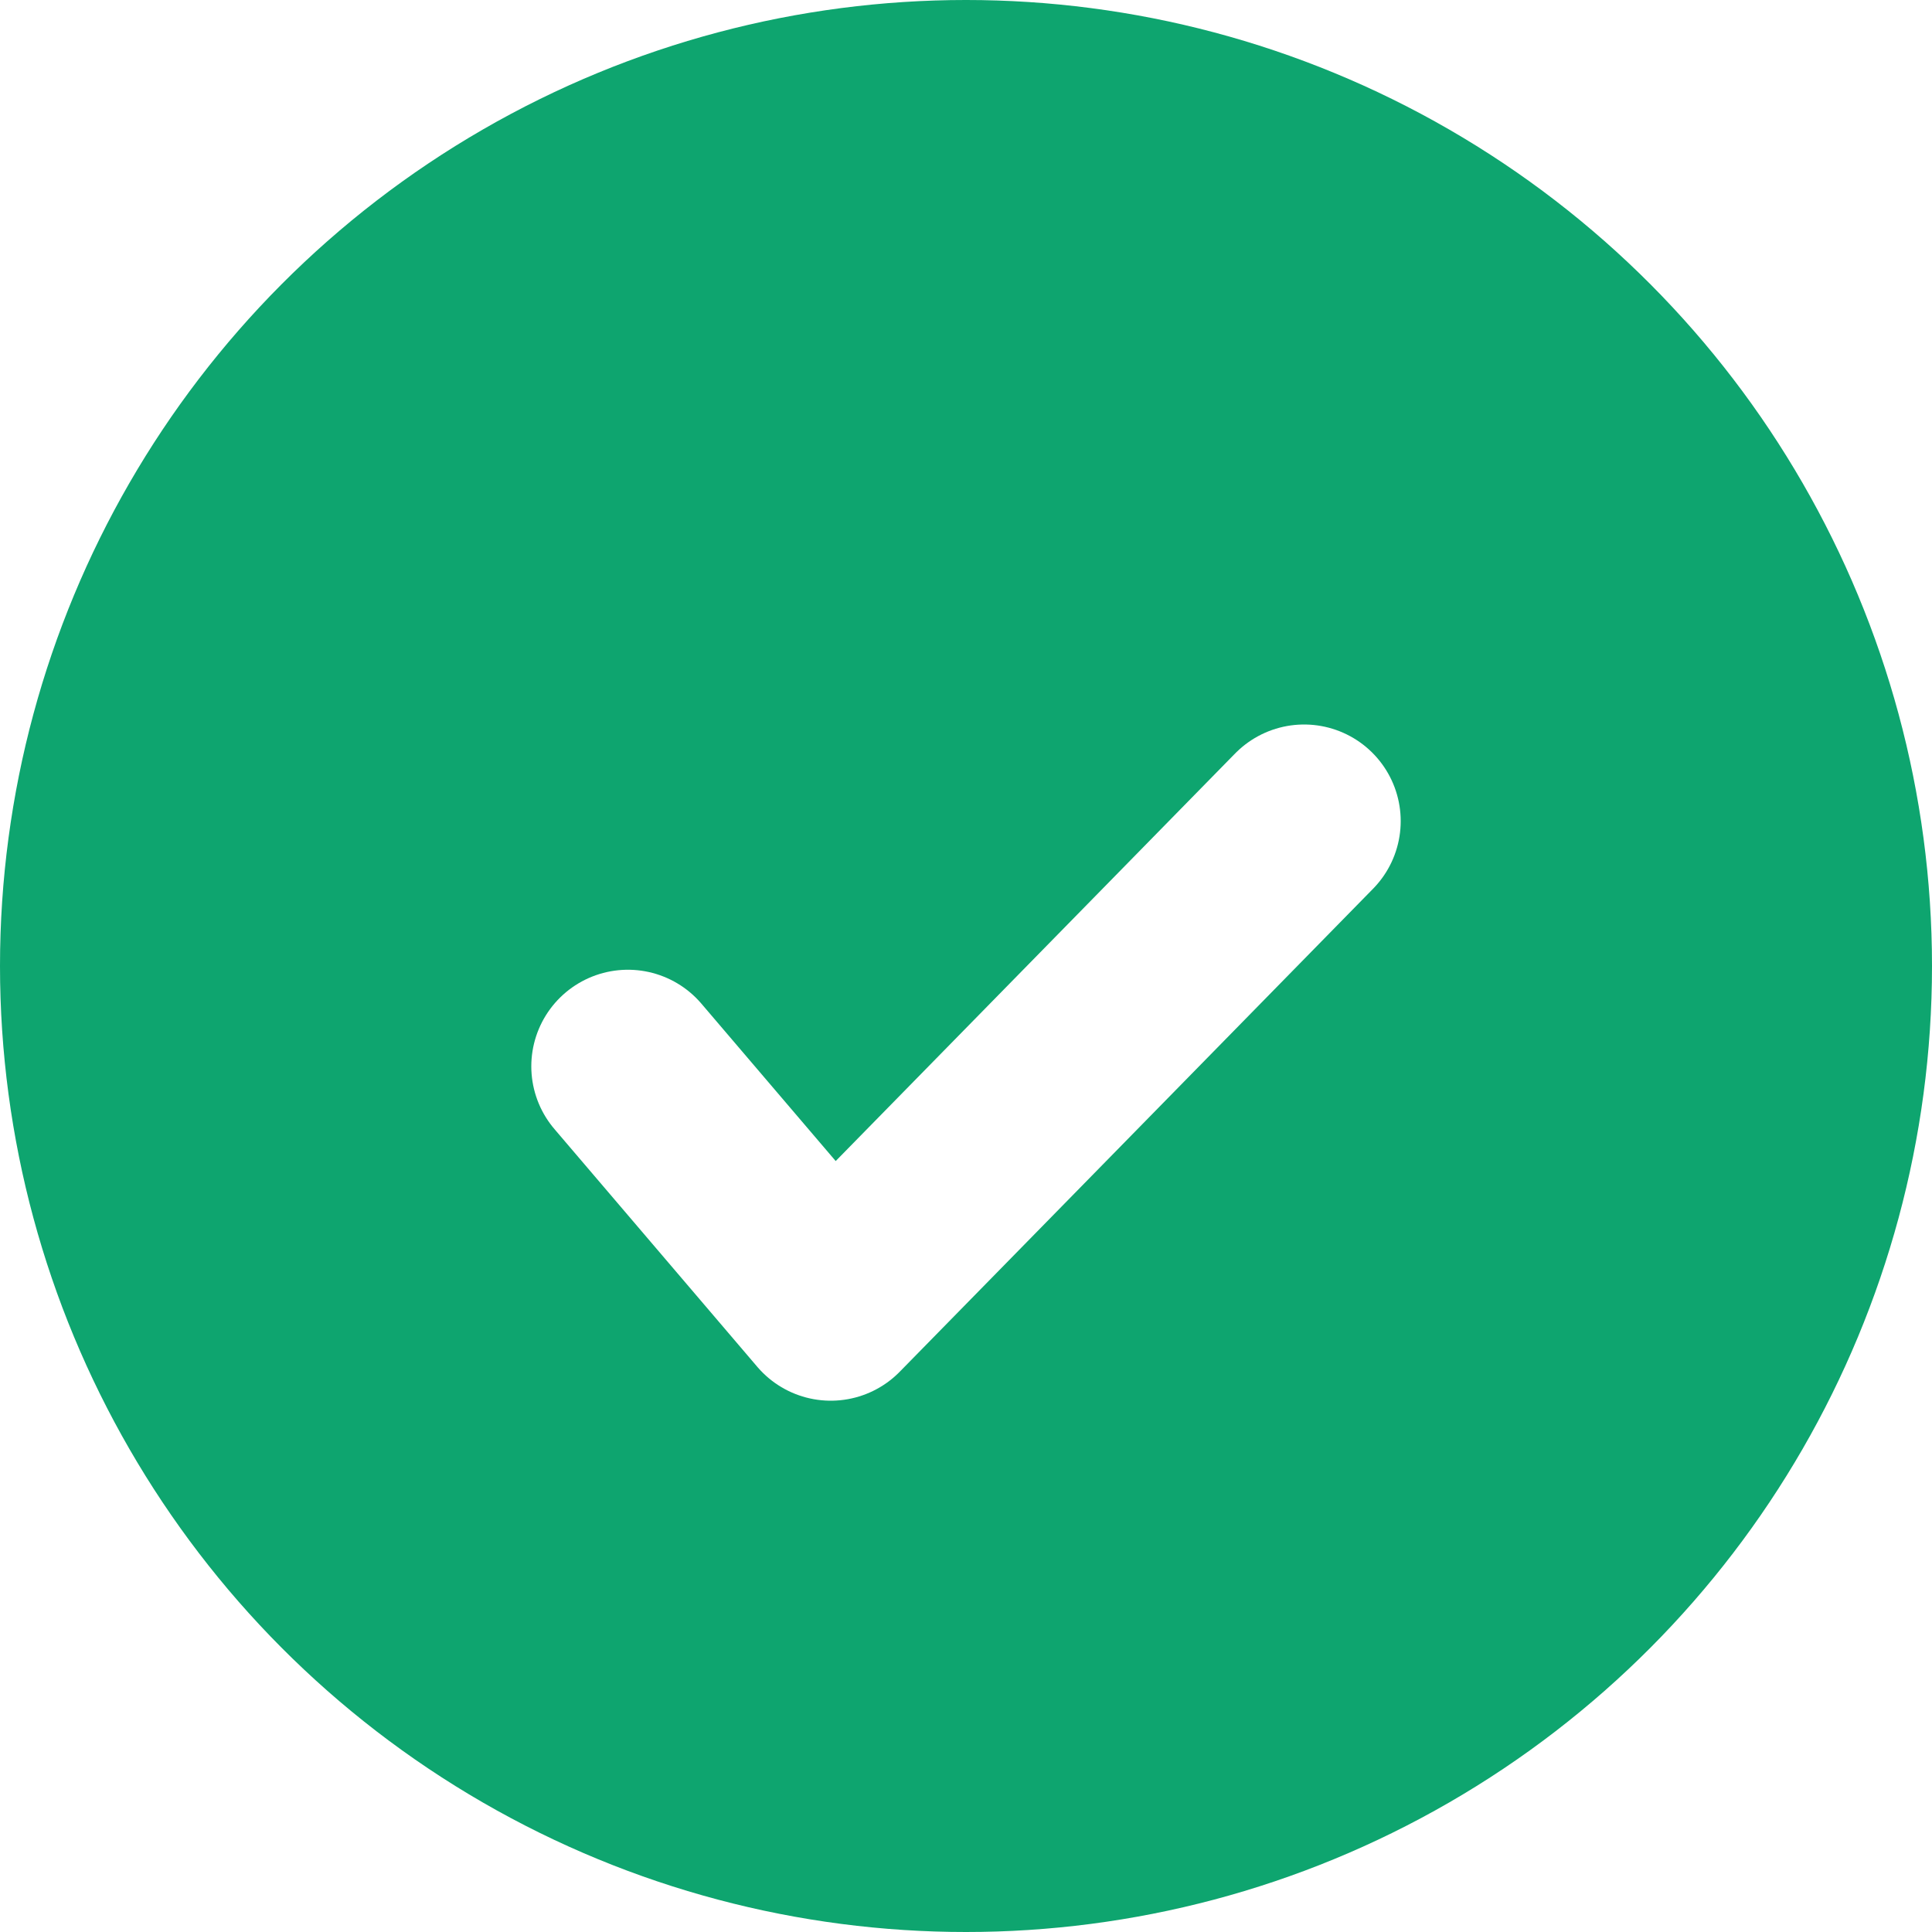
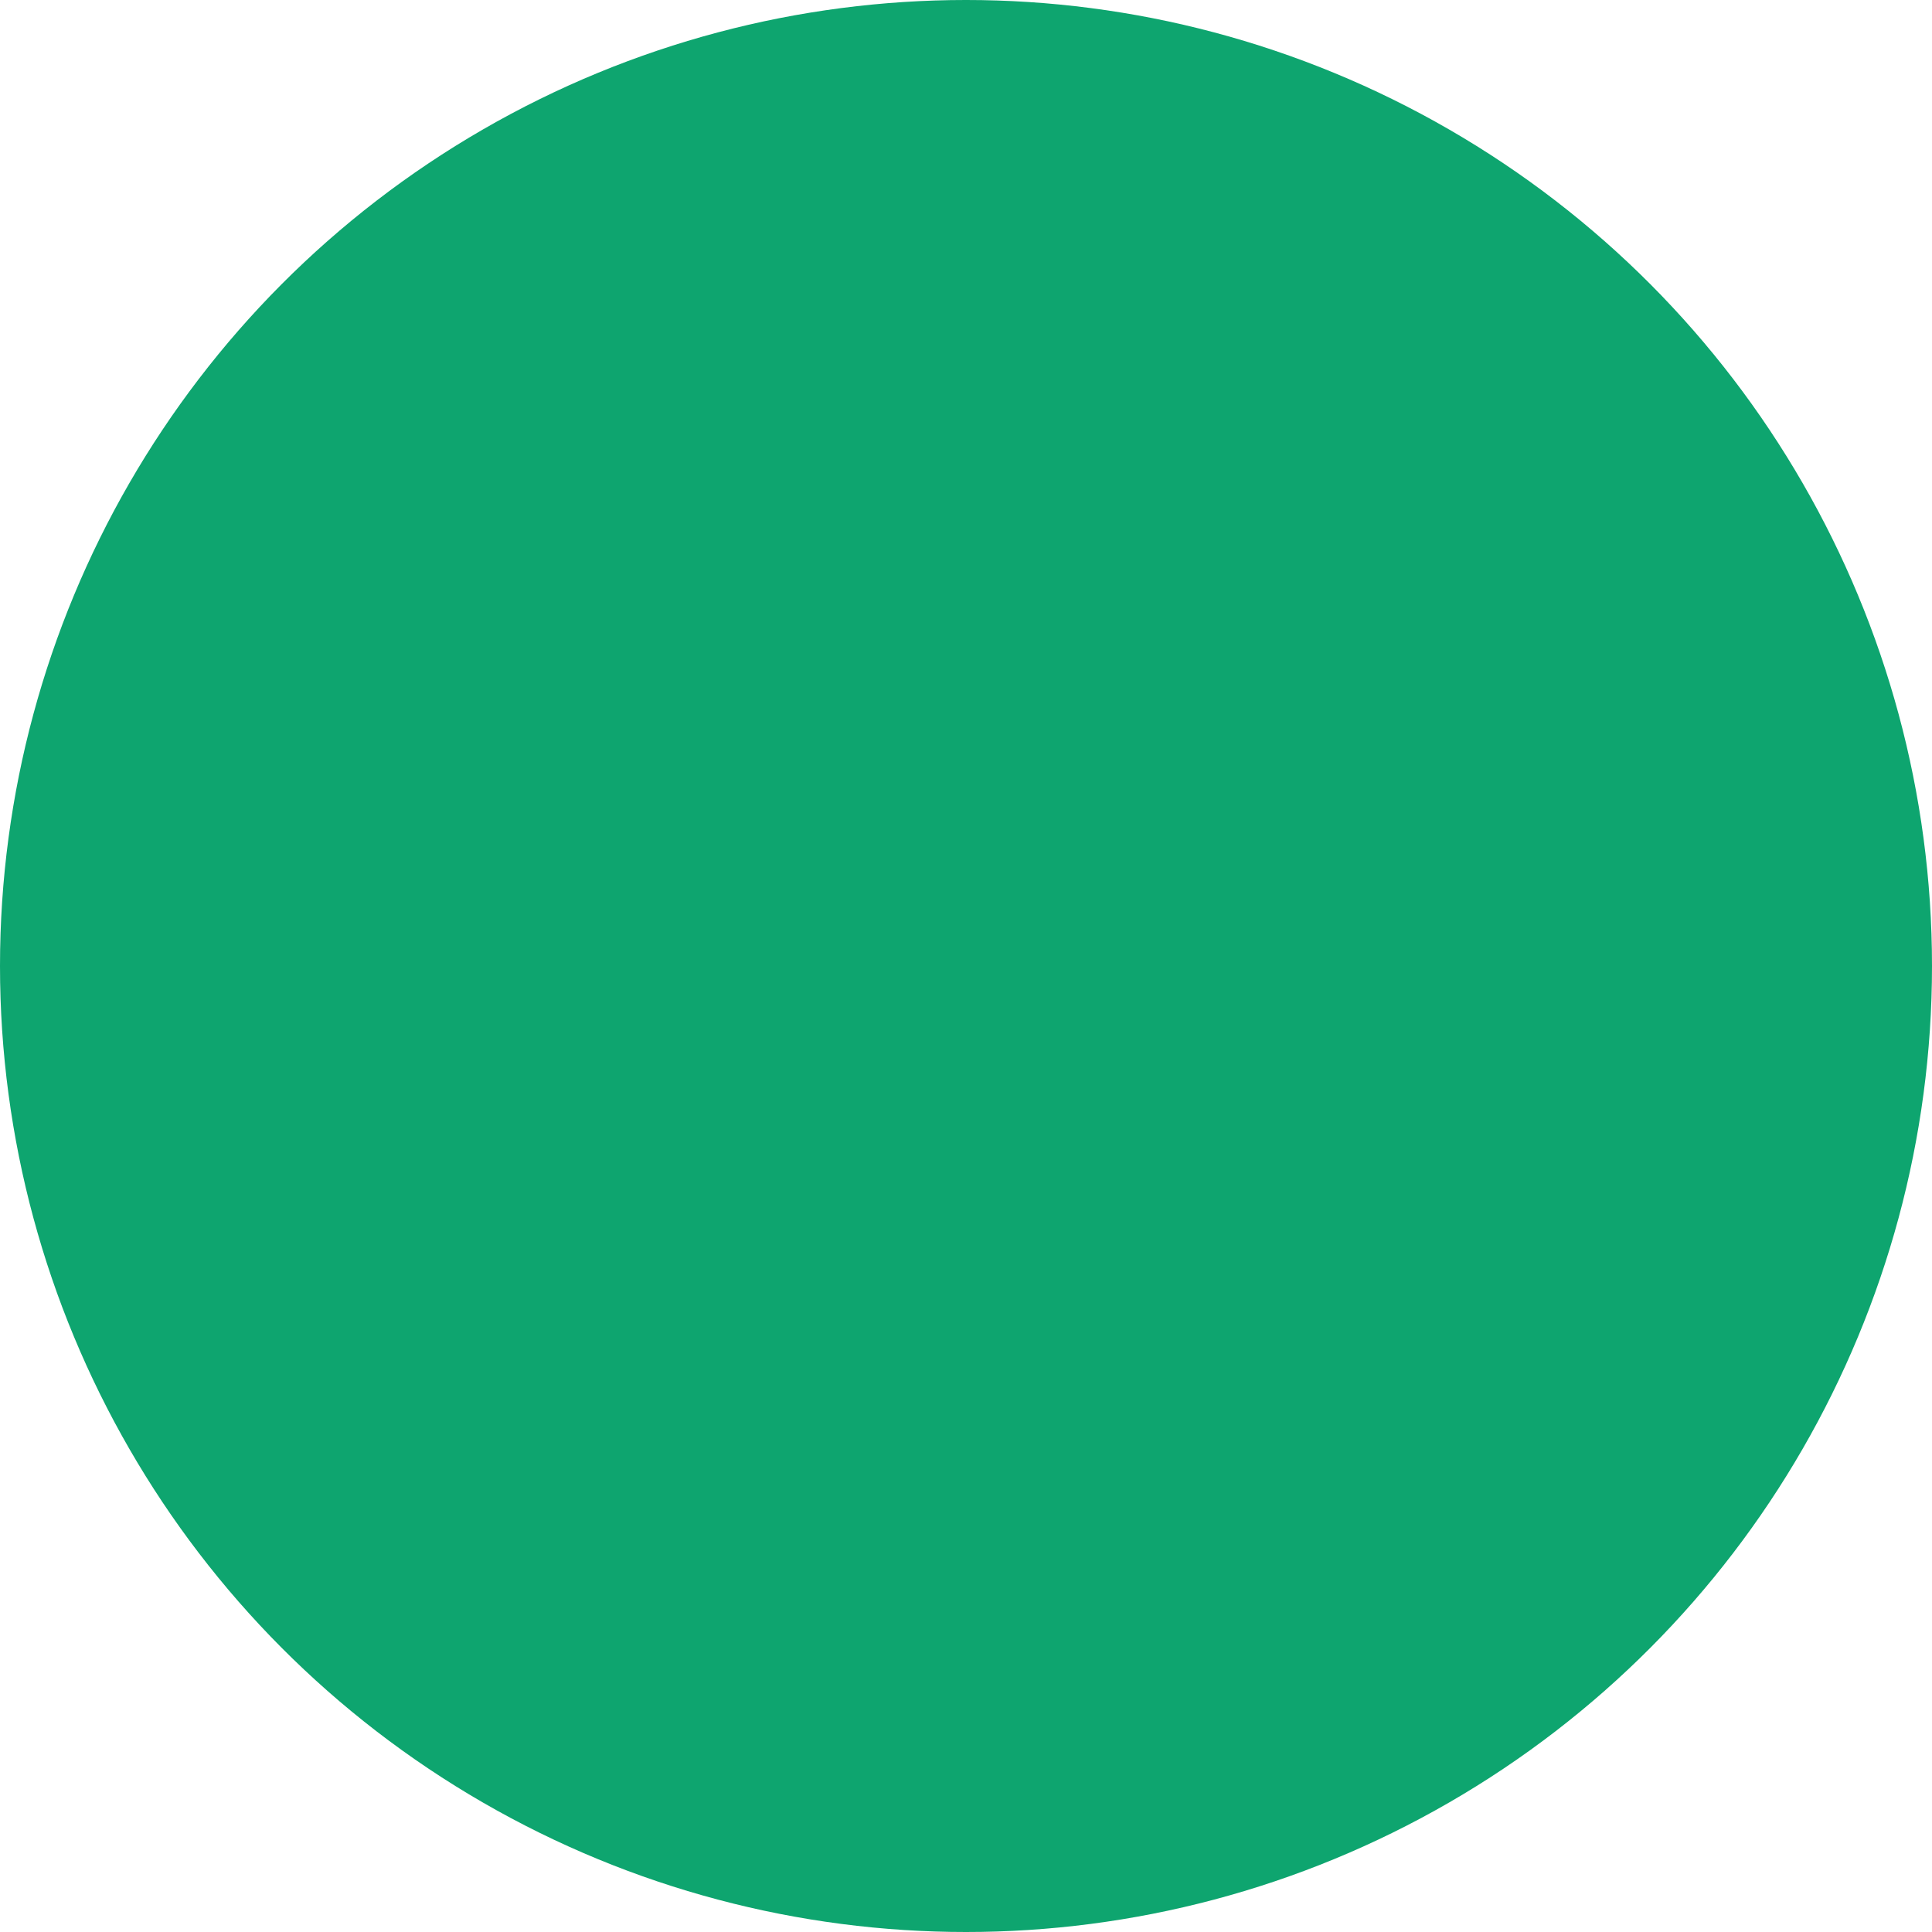
<svg xmlns="http://www.w3.org/2000/svg" width="16" height="16" viewBox="0 0 16 16" fill="none">
  <g filter="url(#filter0_ii_802_391)">
    <circle cx="8" cy="8" r="8" fill="#0EA56F" />
  </g>
  <g filter="url(#filter1_d_802_391)">
-     <path d="M5.2 8.031L6.88 10L10.8 6" stroke="white" stroke-width="1.6" stroke-linecap="round" stroke-linejoin="round" />
-   </g>
+     </g>
  <defs>
    <filter id="filter0_ii_802_391" x="-0.8" y="-0.8" width="17.6" height="17.6" filterUnits="userSpaceOnUse" color-interpolation-filters="sRGB">
      <feFlood flood-opacity="0" result="BackgroundImageFix" />
      <feBlend mode="normal" in="SourceGraphic" in2="BackgroundImageFix" result="shape" />
      <feColorMatrix in="SourceAlpha" type="matrix" values="0 0 0 0 0 0 0 0 0 0 0 0 0 0 0 0 0 0 127 0" result="hardAlpha" />
      <feOffset dx="-0.8" dy="-0.8" />
      <feGaussianBlur stdDeviation="0.8" />
      <feComposite in2="hardAlpha" operator="arithmetic" k2="-1" k3="1" />
      <feColorMatrix type="matrix" values="0 0 0 0 0.118 0 0 0 0 0.192 0 0 0 0 0.349 0 0 0 0.24 0" />
      <feBlend mode="normal" in2="shape" result="effect1_innerShadow_802_391" />
      <feColorMatrix in="SourceAlpha" type="matrix" values="0 0 0 0 0 0 0 0 0 0 0 0 0 0 0 0 0 0 127 0" result="hardAlpha" />
      <feOffset dx="0.8" dy="0.8" />
      <feGaussianBlur stdDeviation="0.8" />
      <feComposite in2="hardAlpha" operator="arithmetic" k2="-1" k3="1" />
      <feColorMatrix type="matrix" values="0 0 0 0 1 0 0 0 0 1 0 0 0 0 1 0 0 0 0.16 0" />
      <feBlend mode="normal" in2="effect1_innerShadow_802_391" result="effect2_innerShadow_802_391" />
    </filter>
    <filter id="filter1_d_802_391" x="2.8" y="4.399" width="10.4" height="8.802" filterUnits="userSpaceOnUse" color-interpolation-filters="sRGB">
      <feFlood flood-opacity="0" result="BackgroundImageFix" />
      <feColorMatrix in="SourceAlpha" type="matrix" values="0 0 0 0 0 0 0 0 0 0 0 0 0 0 0 0 0 0 127 0" result="hardAlpha" />
      <feOffset dy="0.8" />
      <feGaussianBlur stdDeviation="0.8" />
      <feComposite in2="hardAlpha" operator="out" />
      <feColorMatrix type="matrix" values="0 0 0 0 0 0 0 0 0 0 0 0 0 0 0 0 0 0 0.12 0" />
      <feBlend mode="normal" in2="BackgroundImageFix" result="effect1_dropShadow_802_391" />
      <feBlend mode="normal" in="SourceGraphic" in2="effect1_dropShadow_802_391" result="shape" />
    </filter>
  </defs>
</svg>